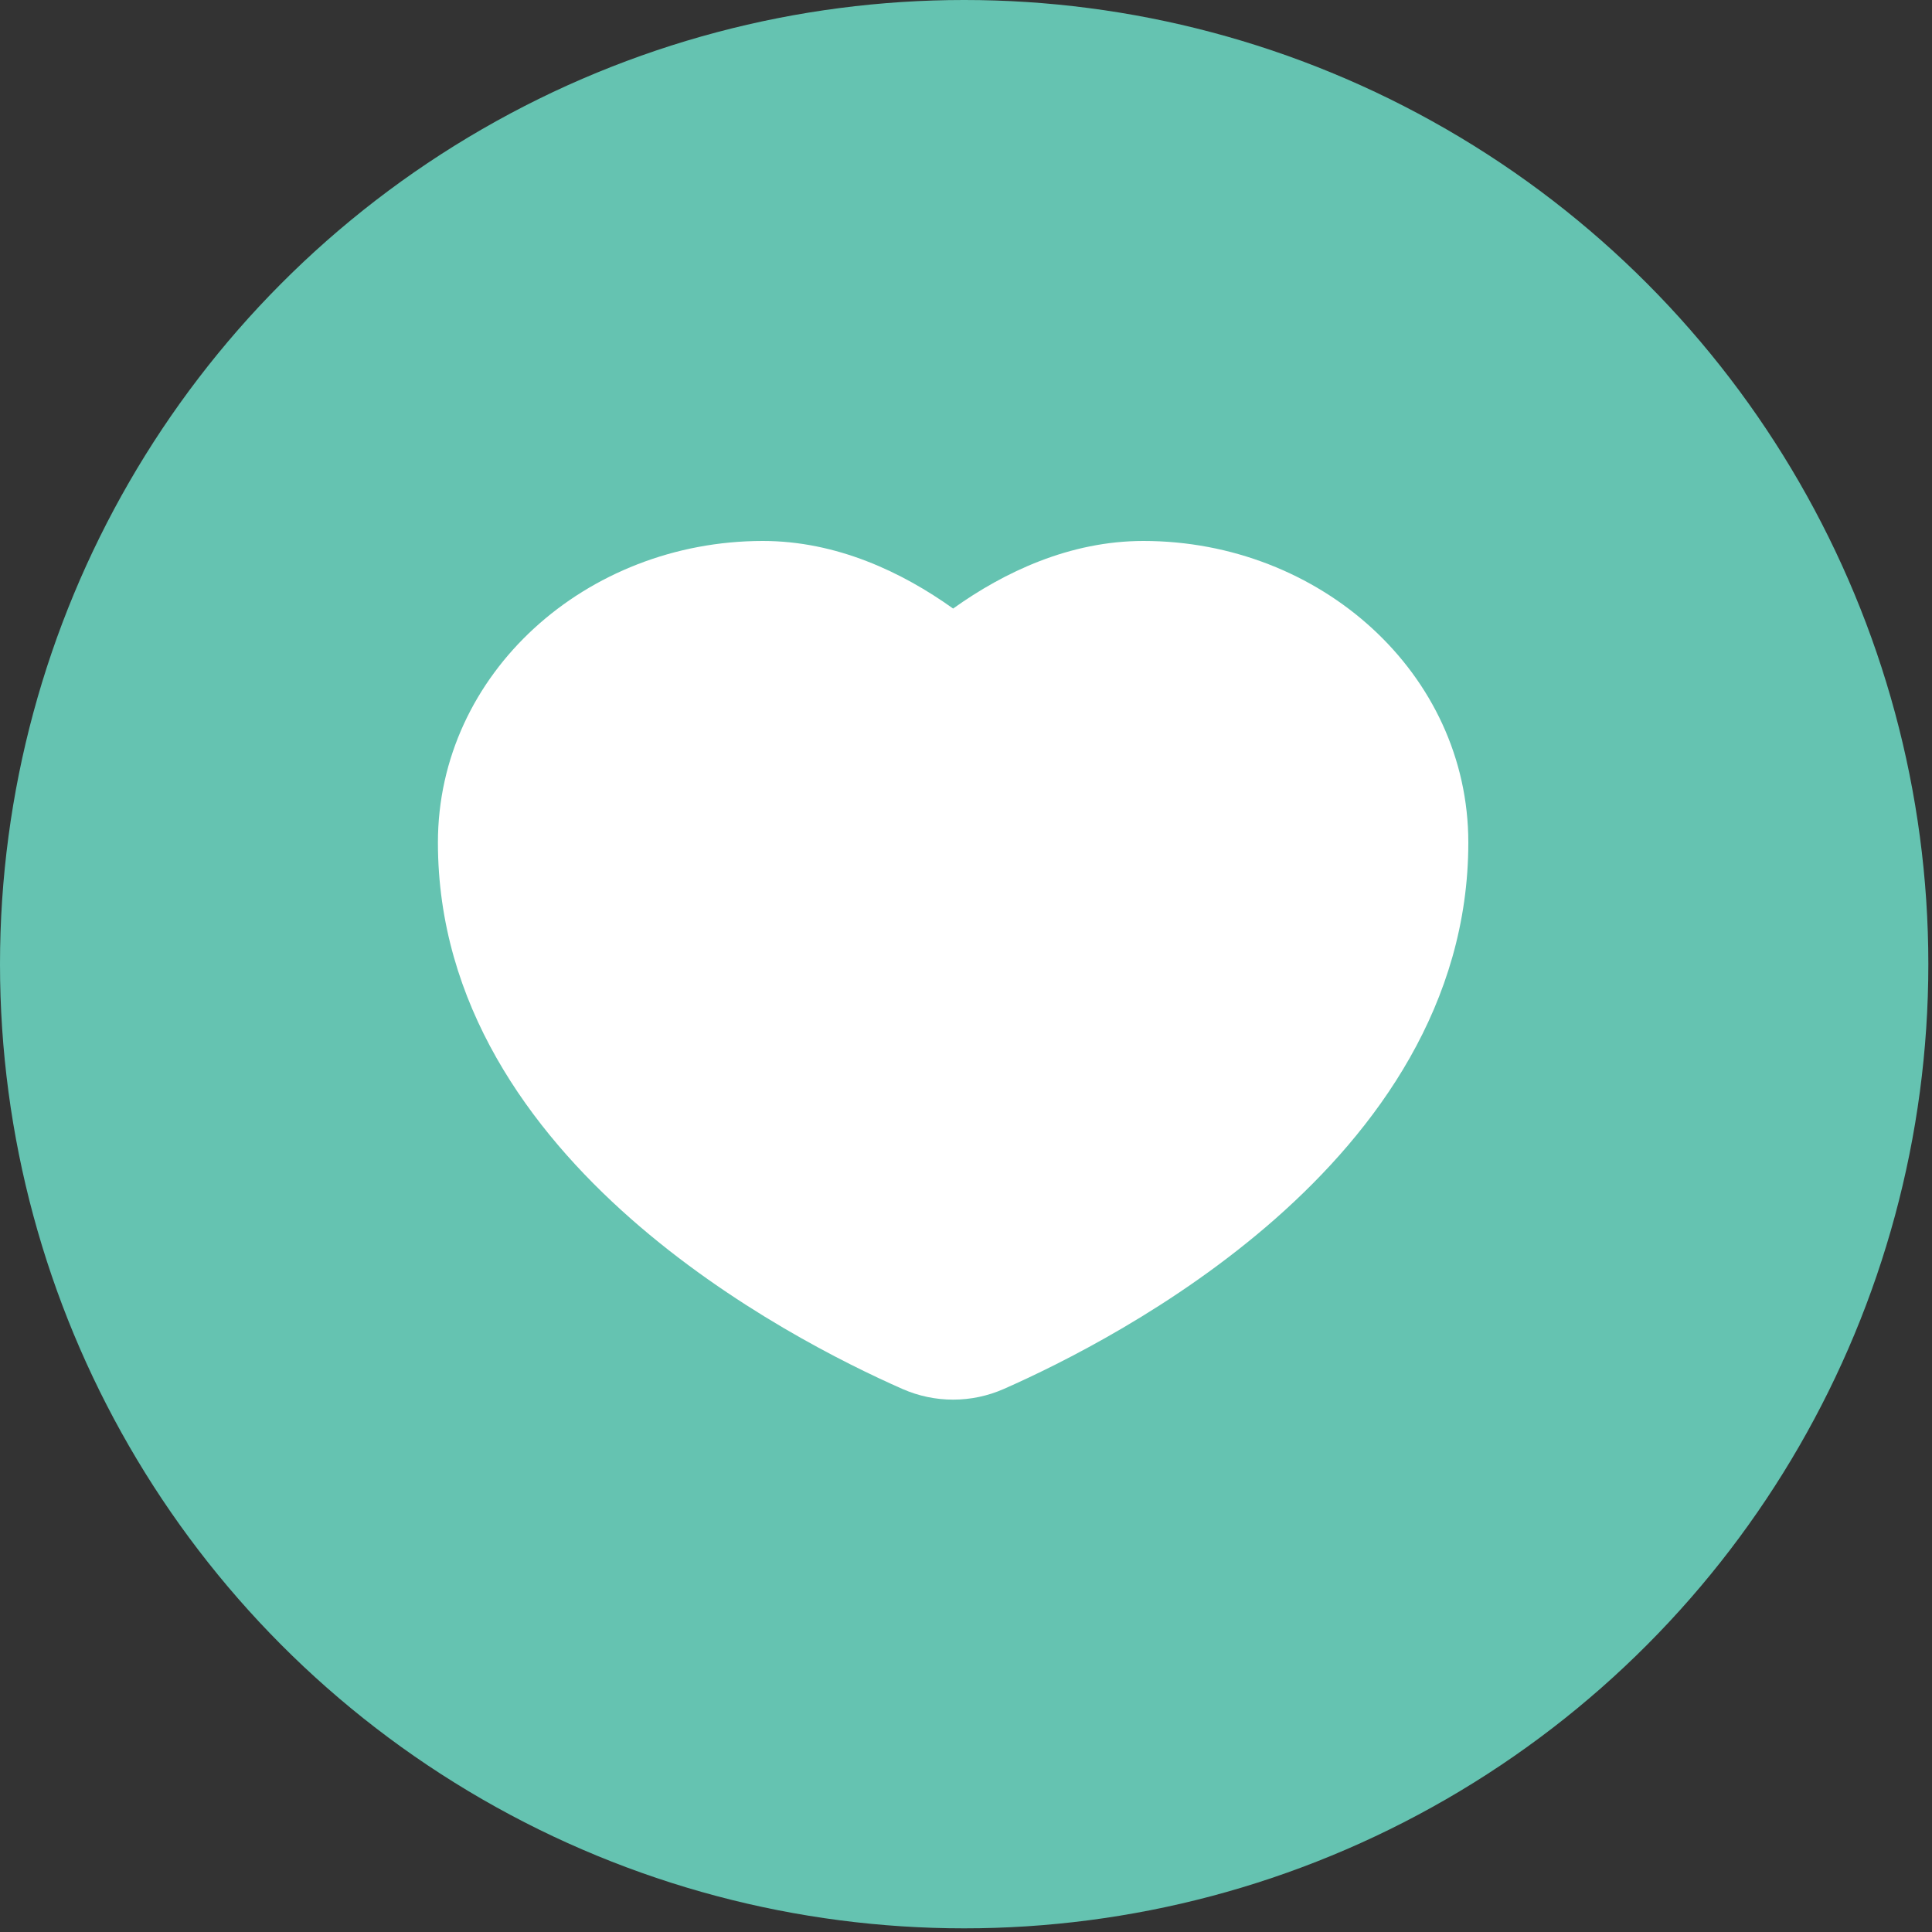
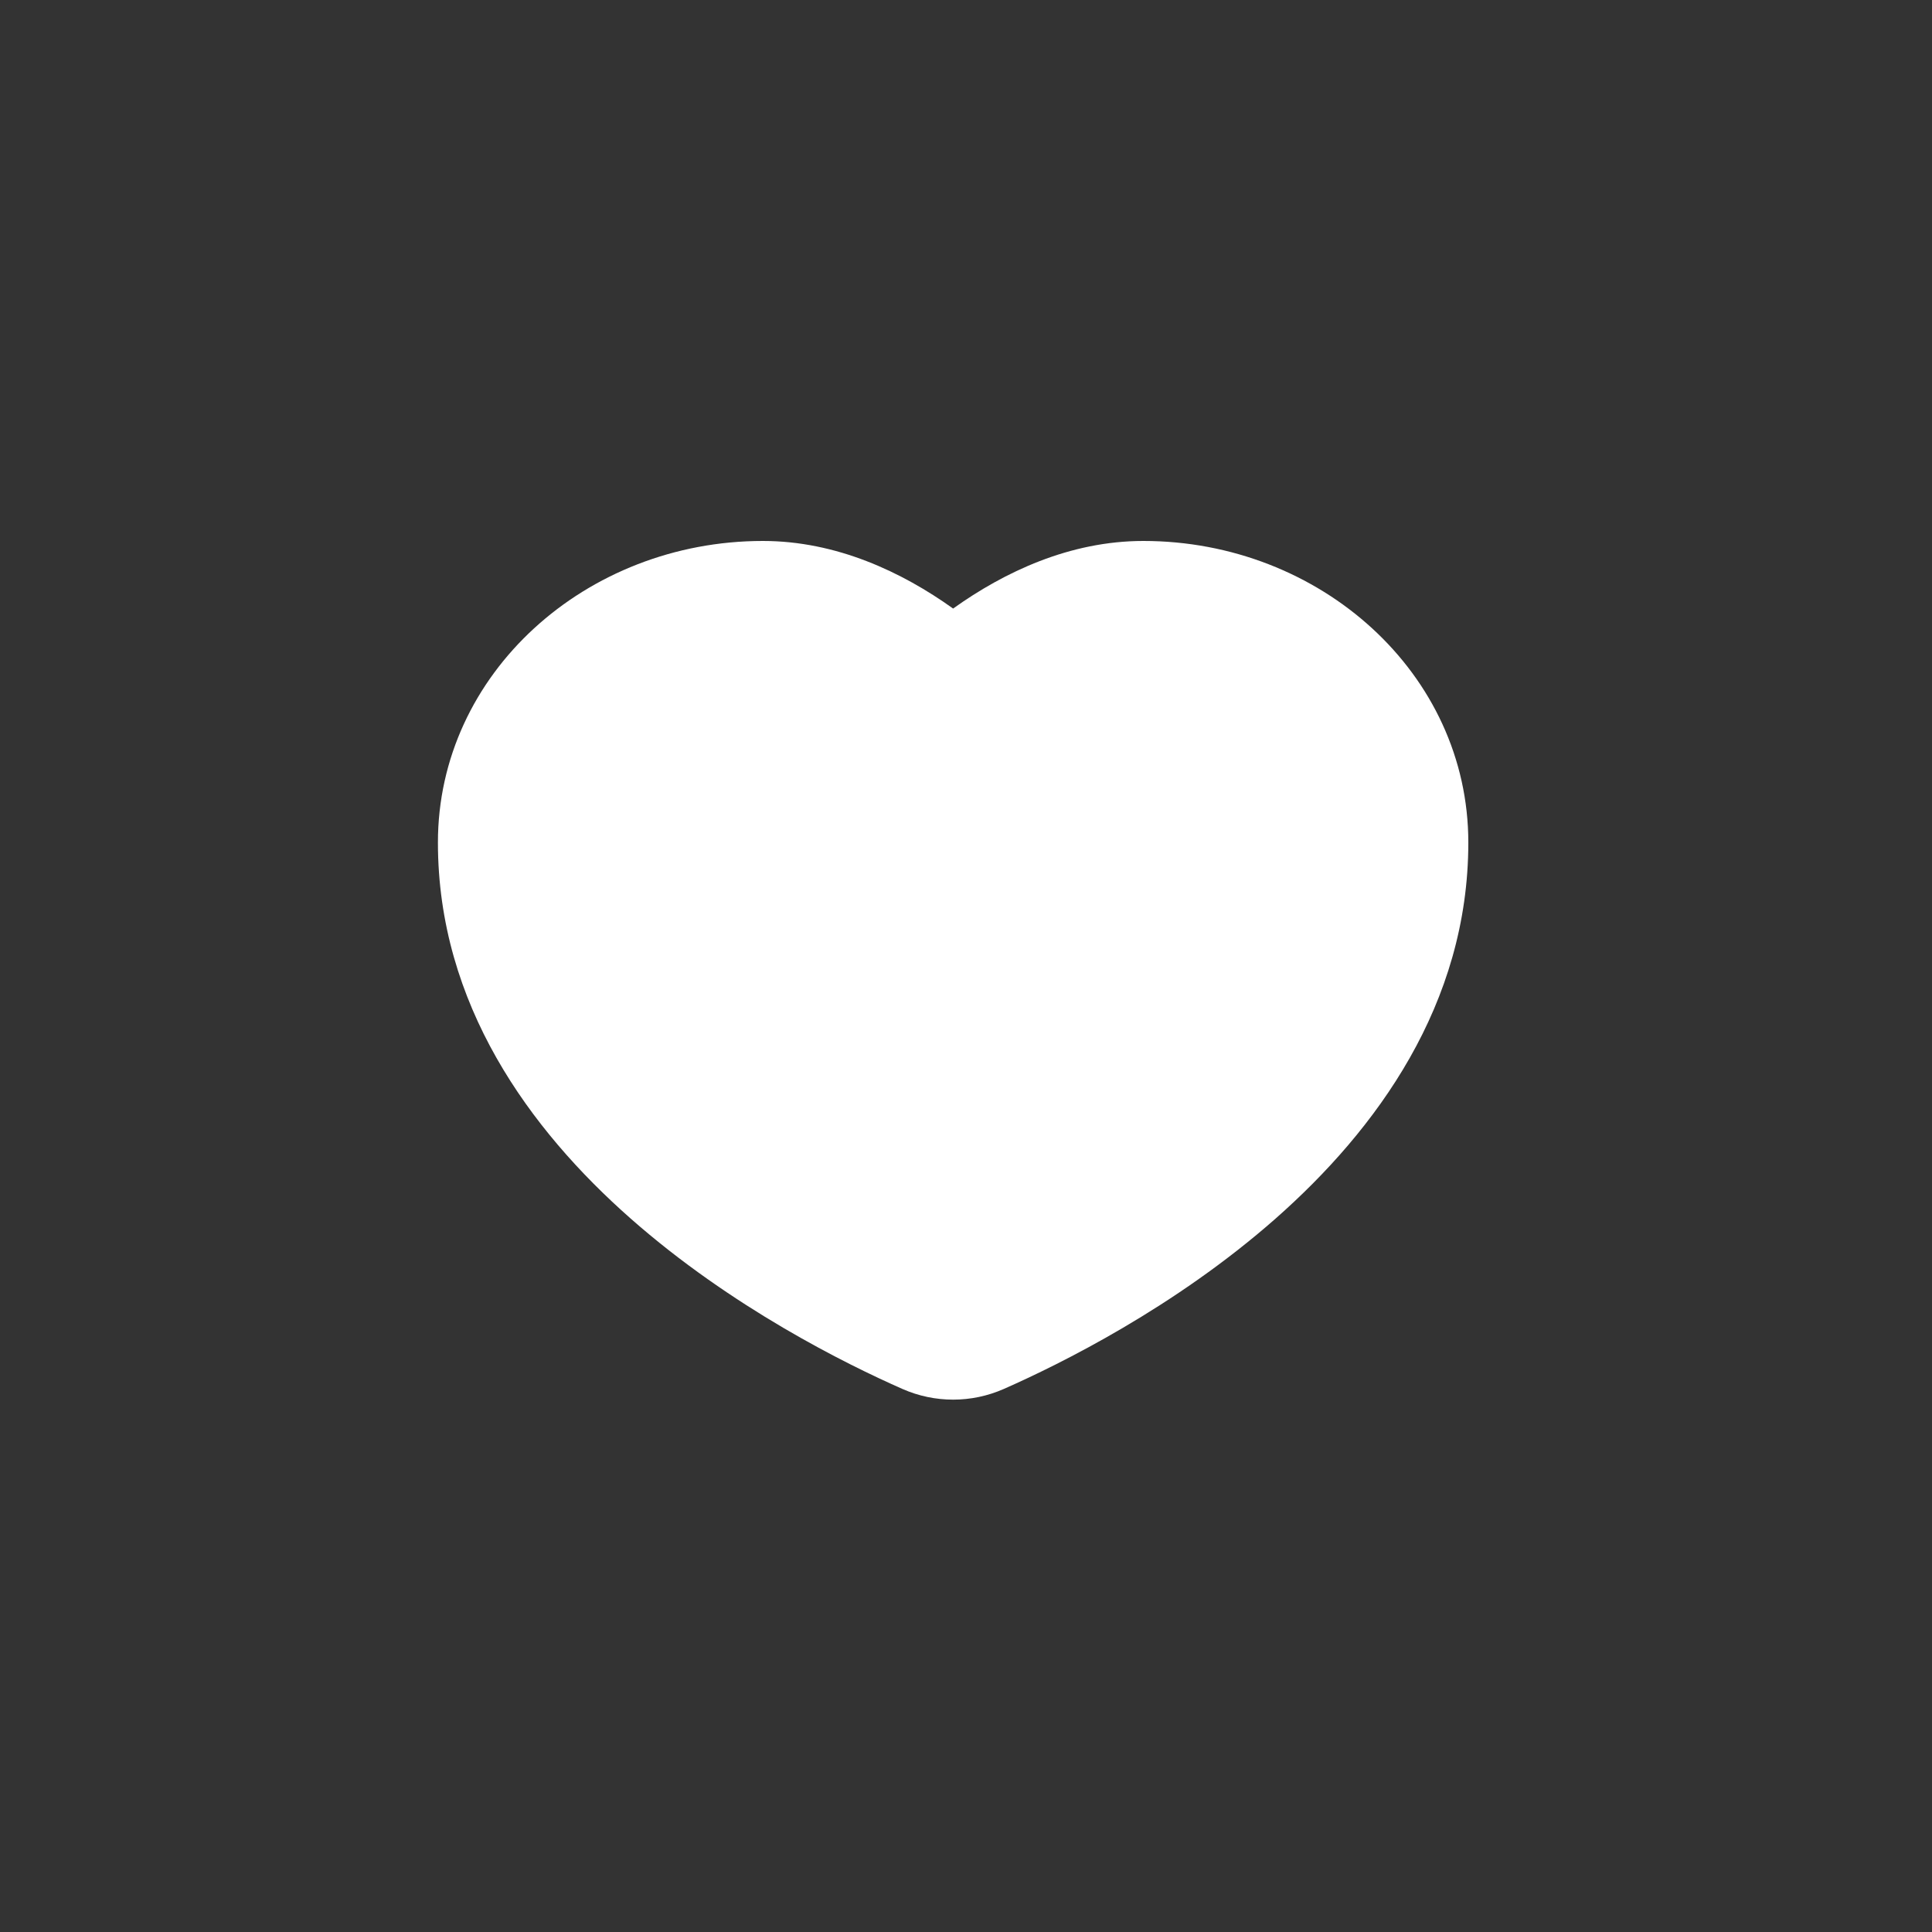
<svg xmlns="http://www.w3.org/2000/svg" width="75" height="75" viewBox="0 0 75 75" fill="none">
  <rect x="0" y="0" width="75" height="75" fill="#333333" stroke="none" />
-   <circle cx="37.429" cy="37.429" r="37.429" fill="#65C3B1" />
  <path fill-rule="evenodd" clip-rule="evenodd" d="M29.615 21C22.748 21 17 26.146 17 32.707C17 38.989 20.57 43.857 24.482 47.304C28.401 50.759 32.844 52.954 35.032 53.919C36.287 54.472 37.713 54.472 38.968 53.919C41.156 52.954 45.599 50.759 49.518 47.305C53.43 43.857 57 38.989 57 32.707C57 26.146 51.252 21 44.385 21C41.534 21 38.987 22.203 37 23.624C35.013 22.203 32.466 21 29.615 21Z" fill="white" />
</svg>